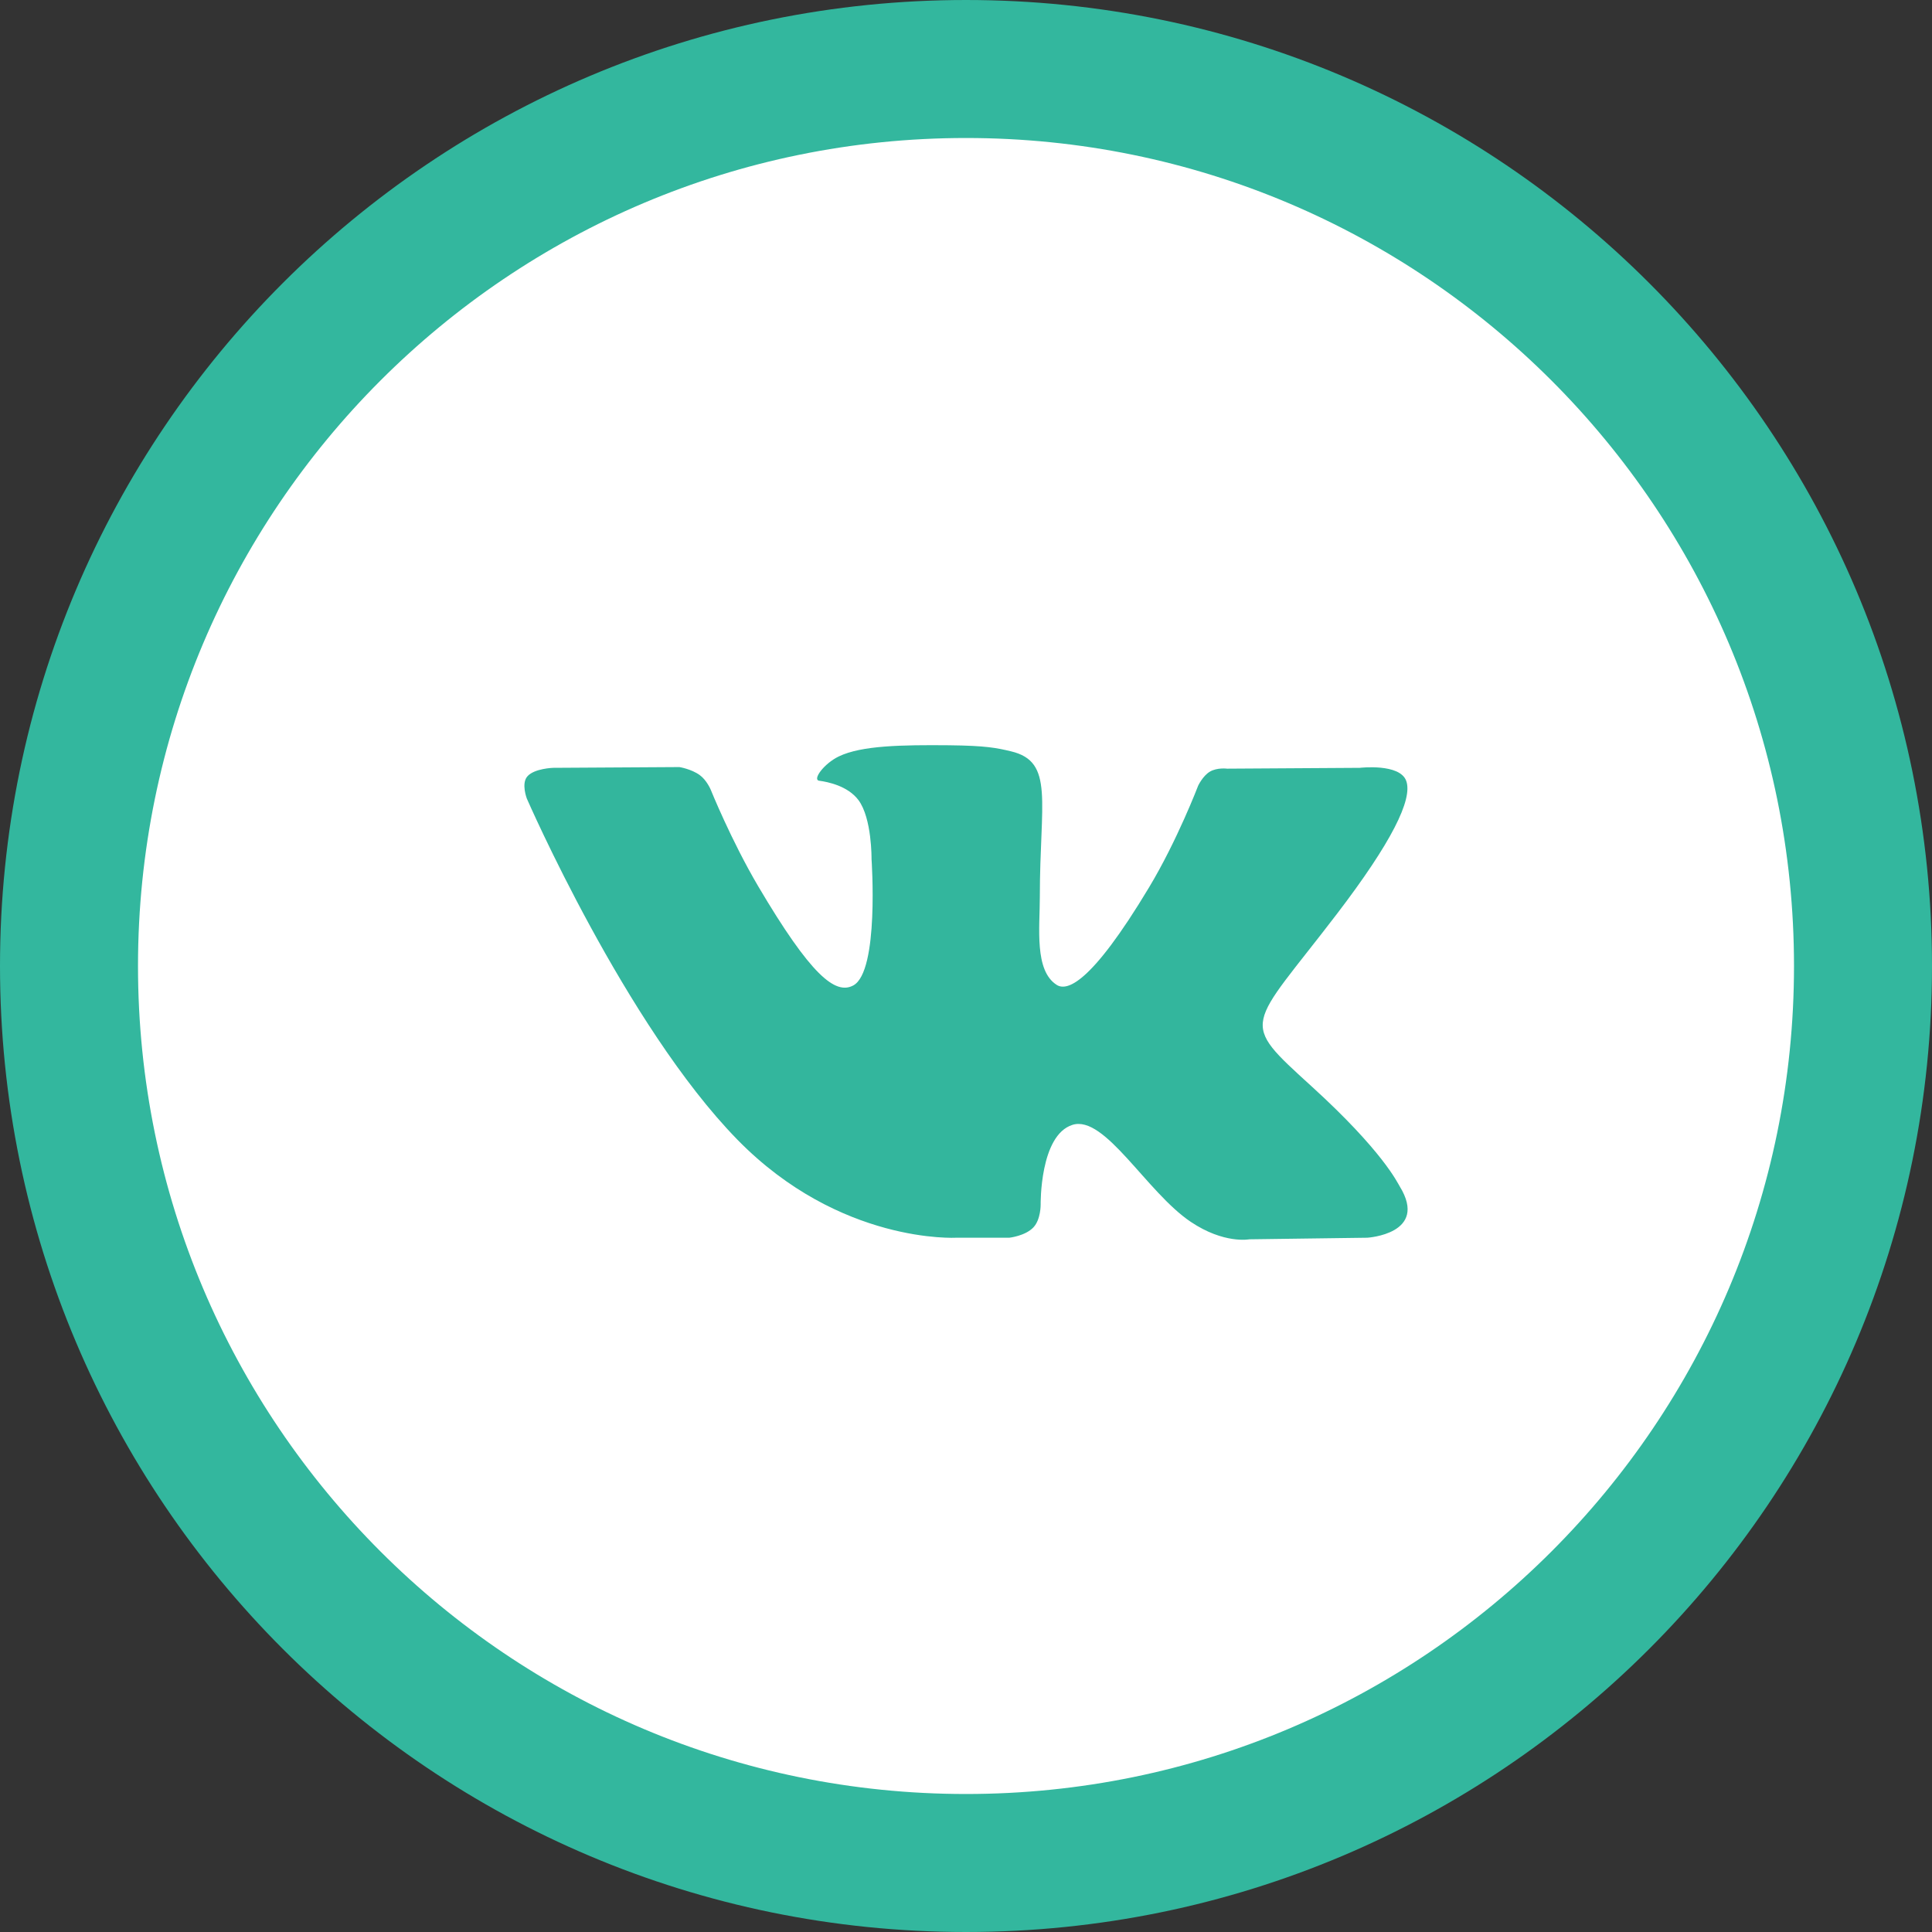
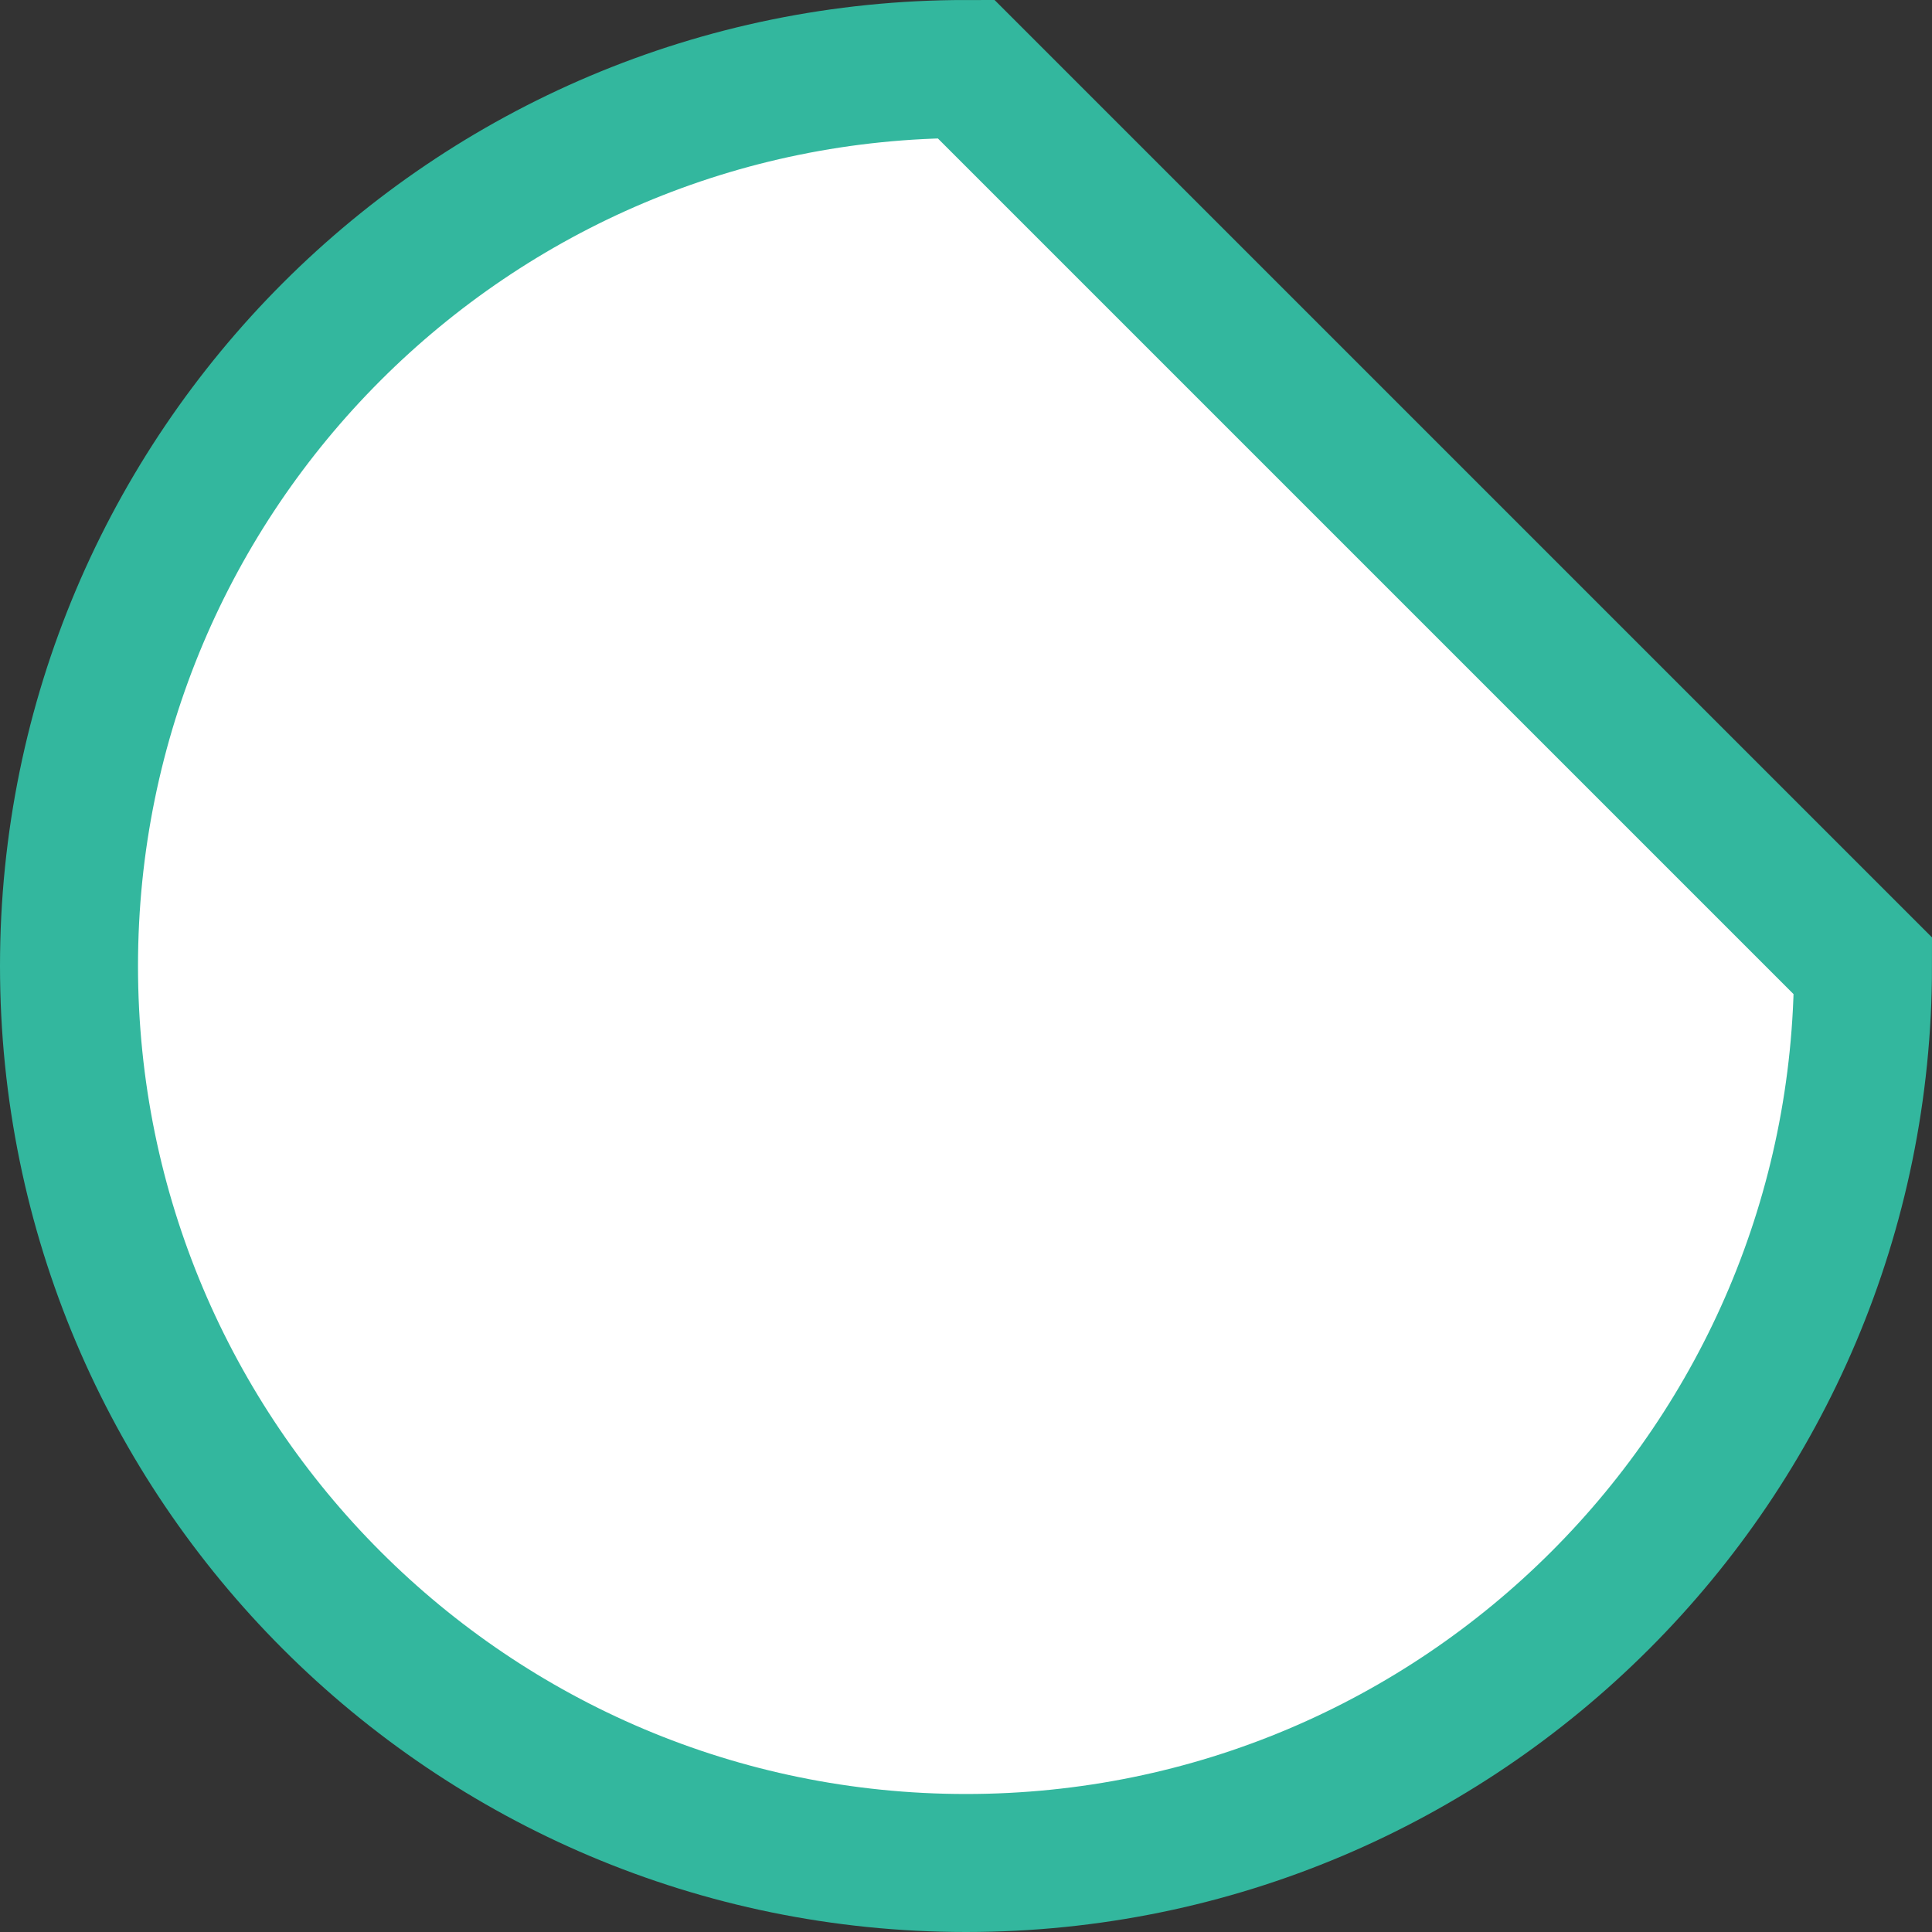
<svg xmlns="http://www.w3.org/2000/svg" width="28" height="28" viewBox="0 0 28 28" fill="none">
  <rect x="0" y="0" width="28" height="28" fill="#333333" stroke="none" />
-   <path d="M14 1C6.82 1 1 6.82 1 14C1 21.18 6.82 27 14 27C21.18 27 27 21.18 27 14C27 6.82 21.18 1 14 1Z" fill="white" stroke="#33B79E" stroke-width="2" />
-   <path fill-rule="evenodd" clip-rule="evenodd" d="M14.628 17.938C14.628 17.938 14.859 17.913 14.977 17.788C15.085 17.674 15.082 17.458 15.082 17.458C15.082 17.458 15.067 16.451 15.544 16.302C16.013 16.156 16.616 17.276 17.256 17.707C17.739 18.032 18.106 17.961 18.106 17.961L19.816 17.938C19.816 17.938 20.71 17.884 20.286 17.194C20.251 17.137 20.039 16.683 19.015 15.75C17.943 14.774 18.087 14.932 19.378 13.242C20.164 12.213 20.478 11.585 20.38 11.317C20.287 11.06 19.708 11.128 19.708 11.128L17.784 11.14C17.784 11.14 17.641 11.121 17.535 11.183C17.432 11.244 17.365 11.386 17.365 11.386C17.365 11.386 17.061 12.182 16.654 12.859C15.797 14.287 15.455 14.363 15.315 14.274C14.988 14.067 15.07 13.443 15.07 13C15.07 11.616 15.284 11.039 14.653 10.889C14.444 10.839 14.29 10.807 13.755 10.801C13.068 10.795 12.487 10.804 12.158 10.962C11.939 11.067 11.77 11.302 11.873 11.315C12 11.332 12.288 11.391 12.441 11.595C12.638 11.859 12.631 12.45 12.631 12.45C12.631 12.45 12.745 14.08 12.366 14.282C12.107 14.421 11.752 14.138 10.987 12.842C10.596 12.178 10.3 11.444 10.3 11.444C10.3 11.444 10.243 11.307 10.141 11.233C10.018 11.144 9.846 11.117 9.846 11.117L8.017 11.128C8.017 11.128 7.742 11.136 7.642 11.253C7.552 11.357 7.635 11.573 7.635 11.573C7.635 11.573 9.067 14.861 10.688 16.518C12.175 18.037 13.863 17.938 13.863 17.938H14.628Z" fill="#33B69D" />
+   <path d="M14 1C6.82 1 1 6.82 1 14C1 21.18 6.82 27 14 27C21.18 27 27 21.18 27 14Z" fill="white" stroke="#33B79E" stroke-width="2" />
</svg>